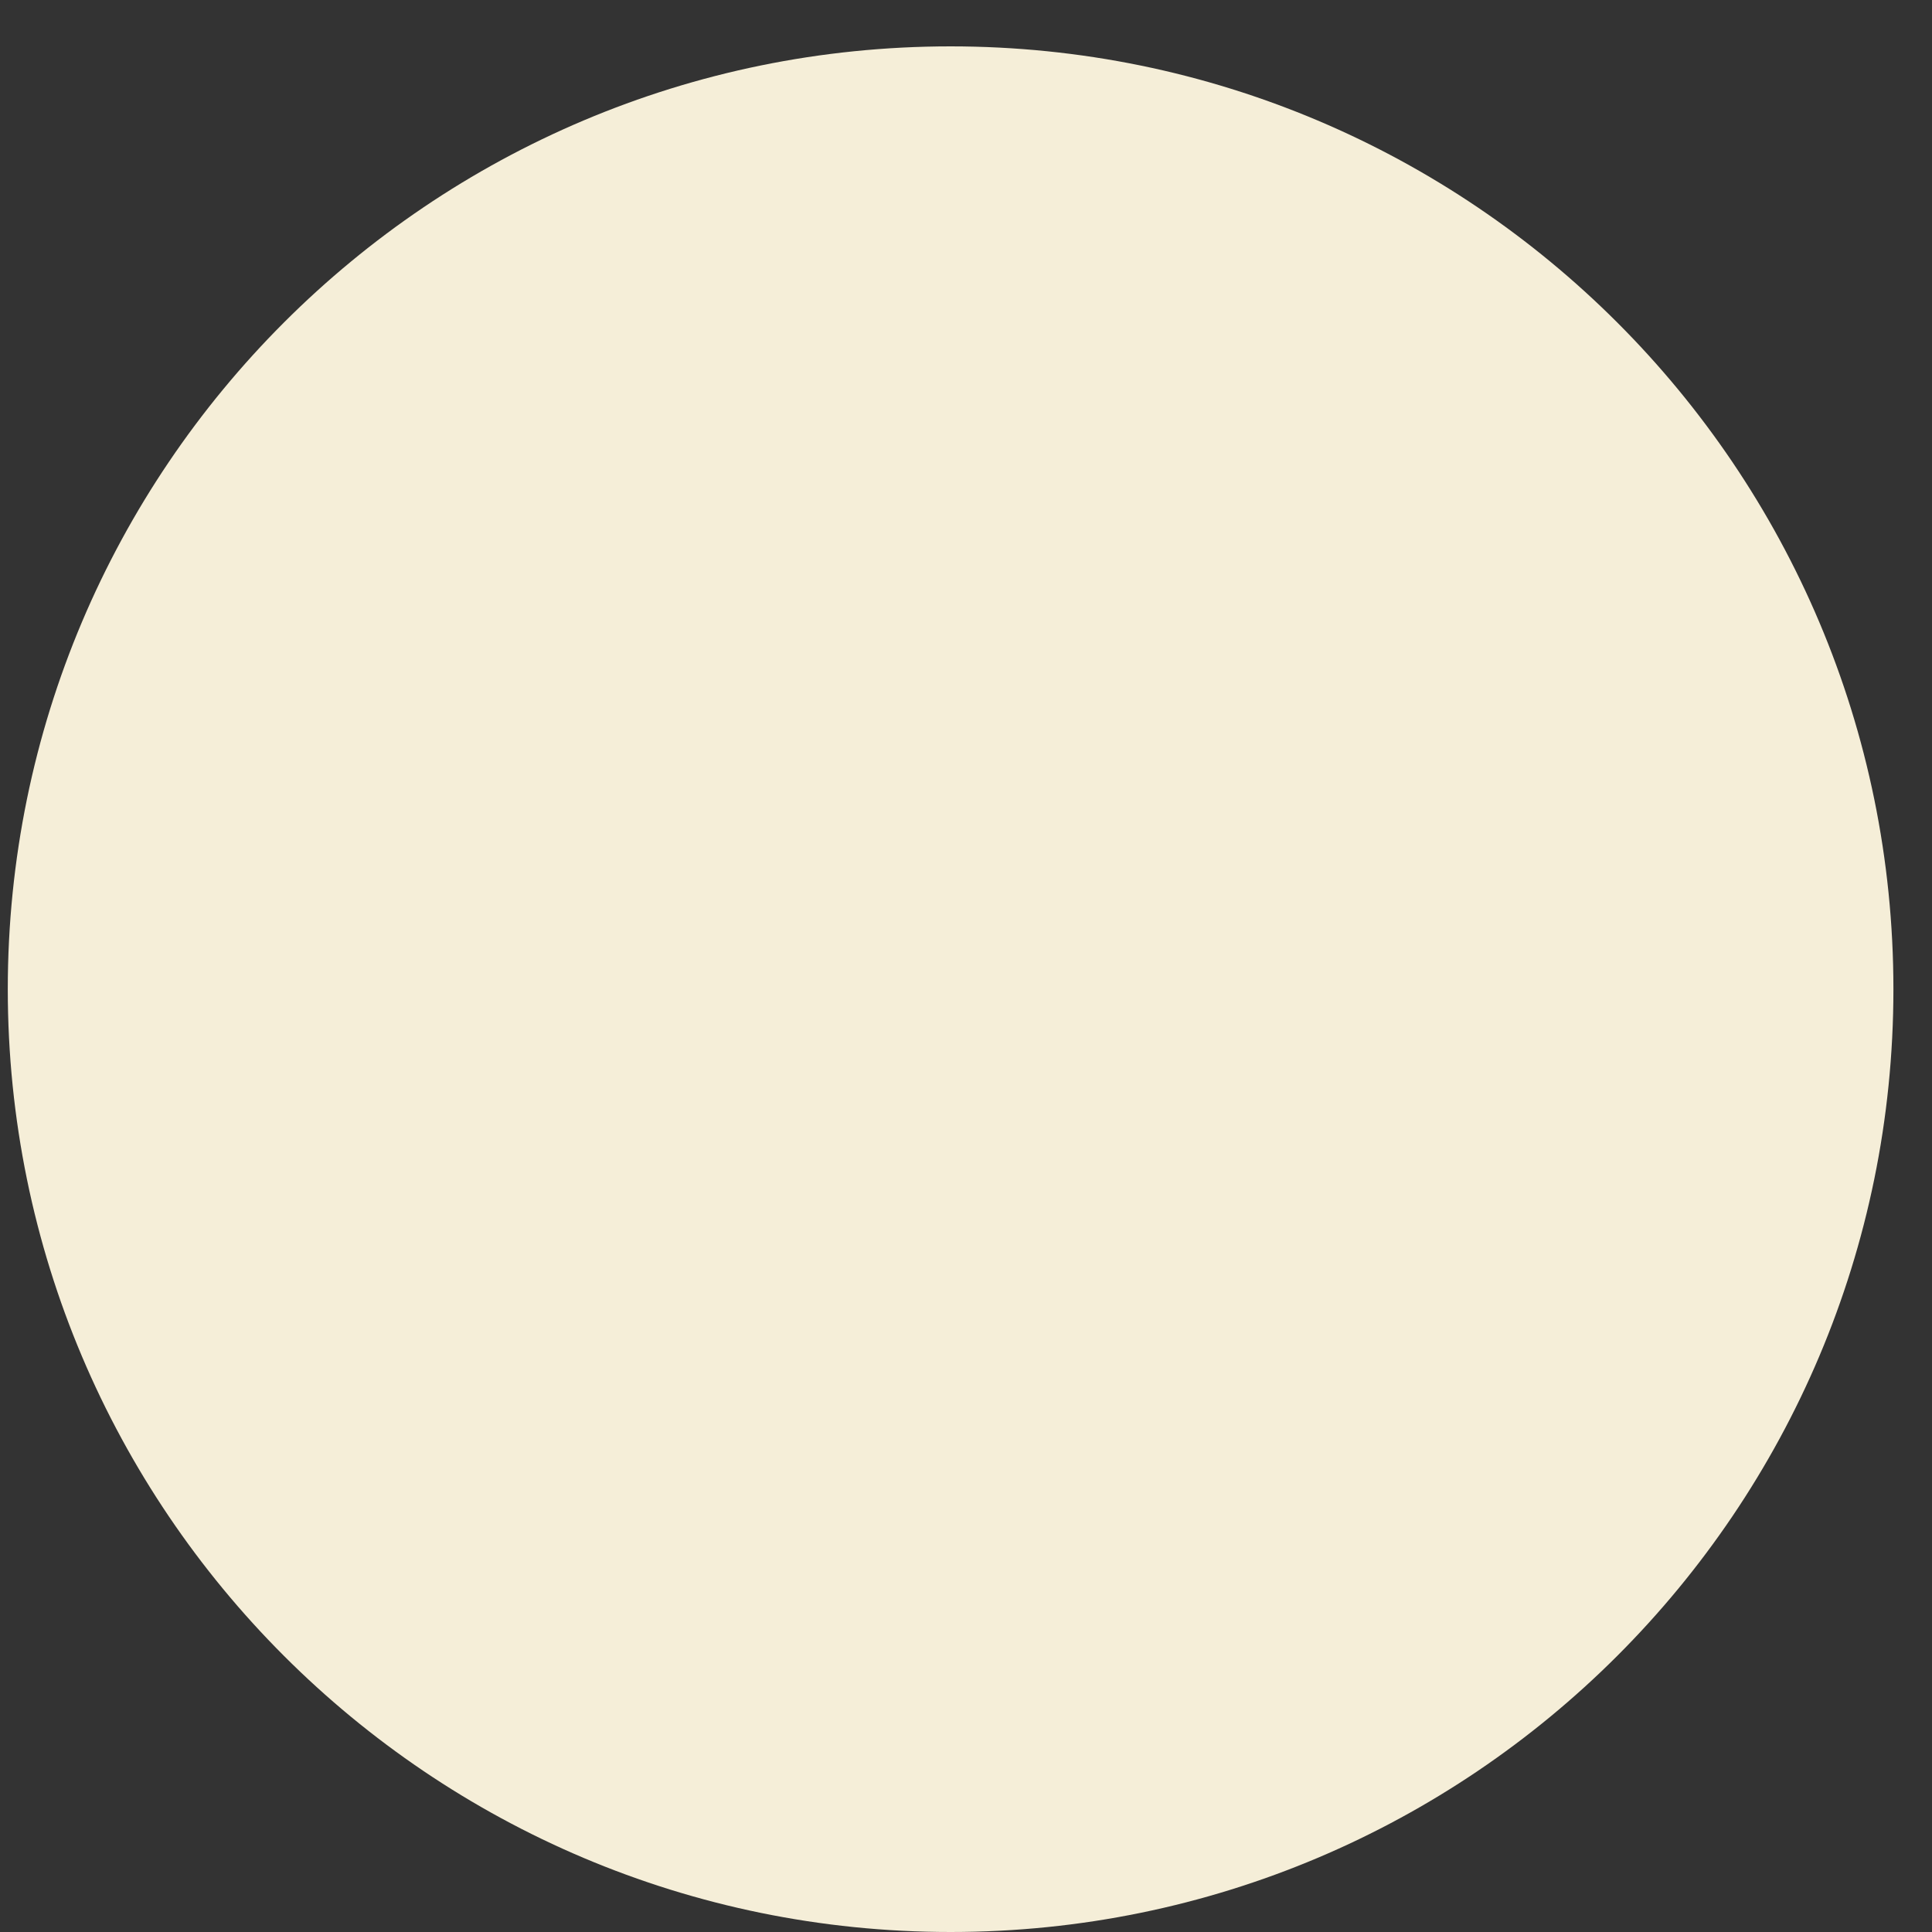
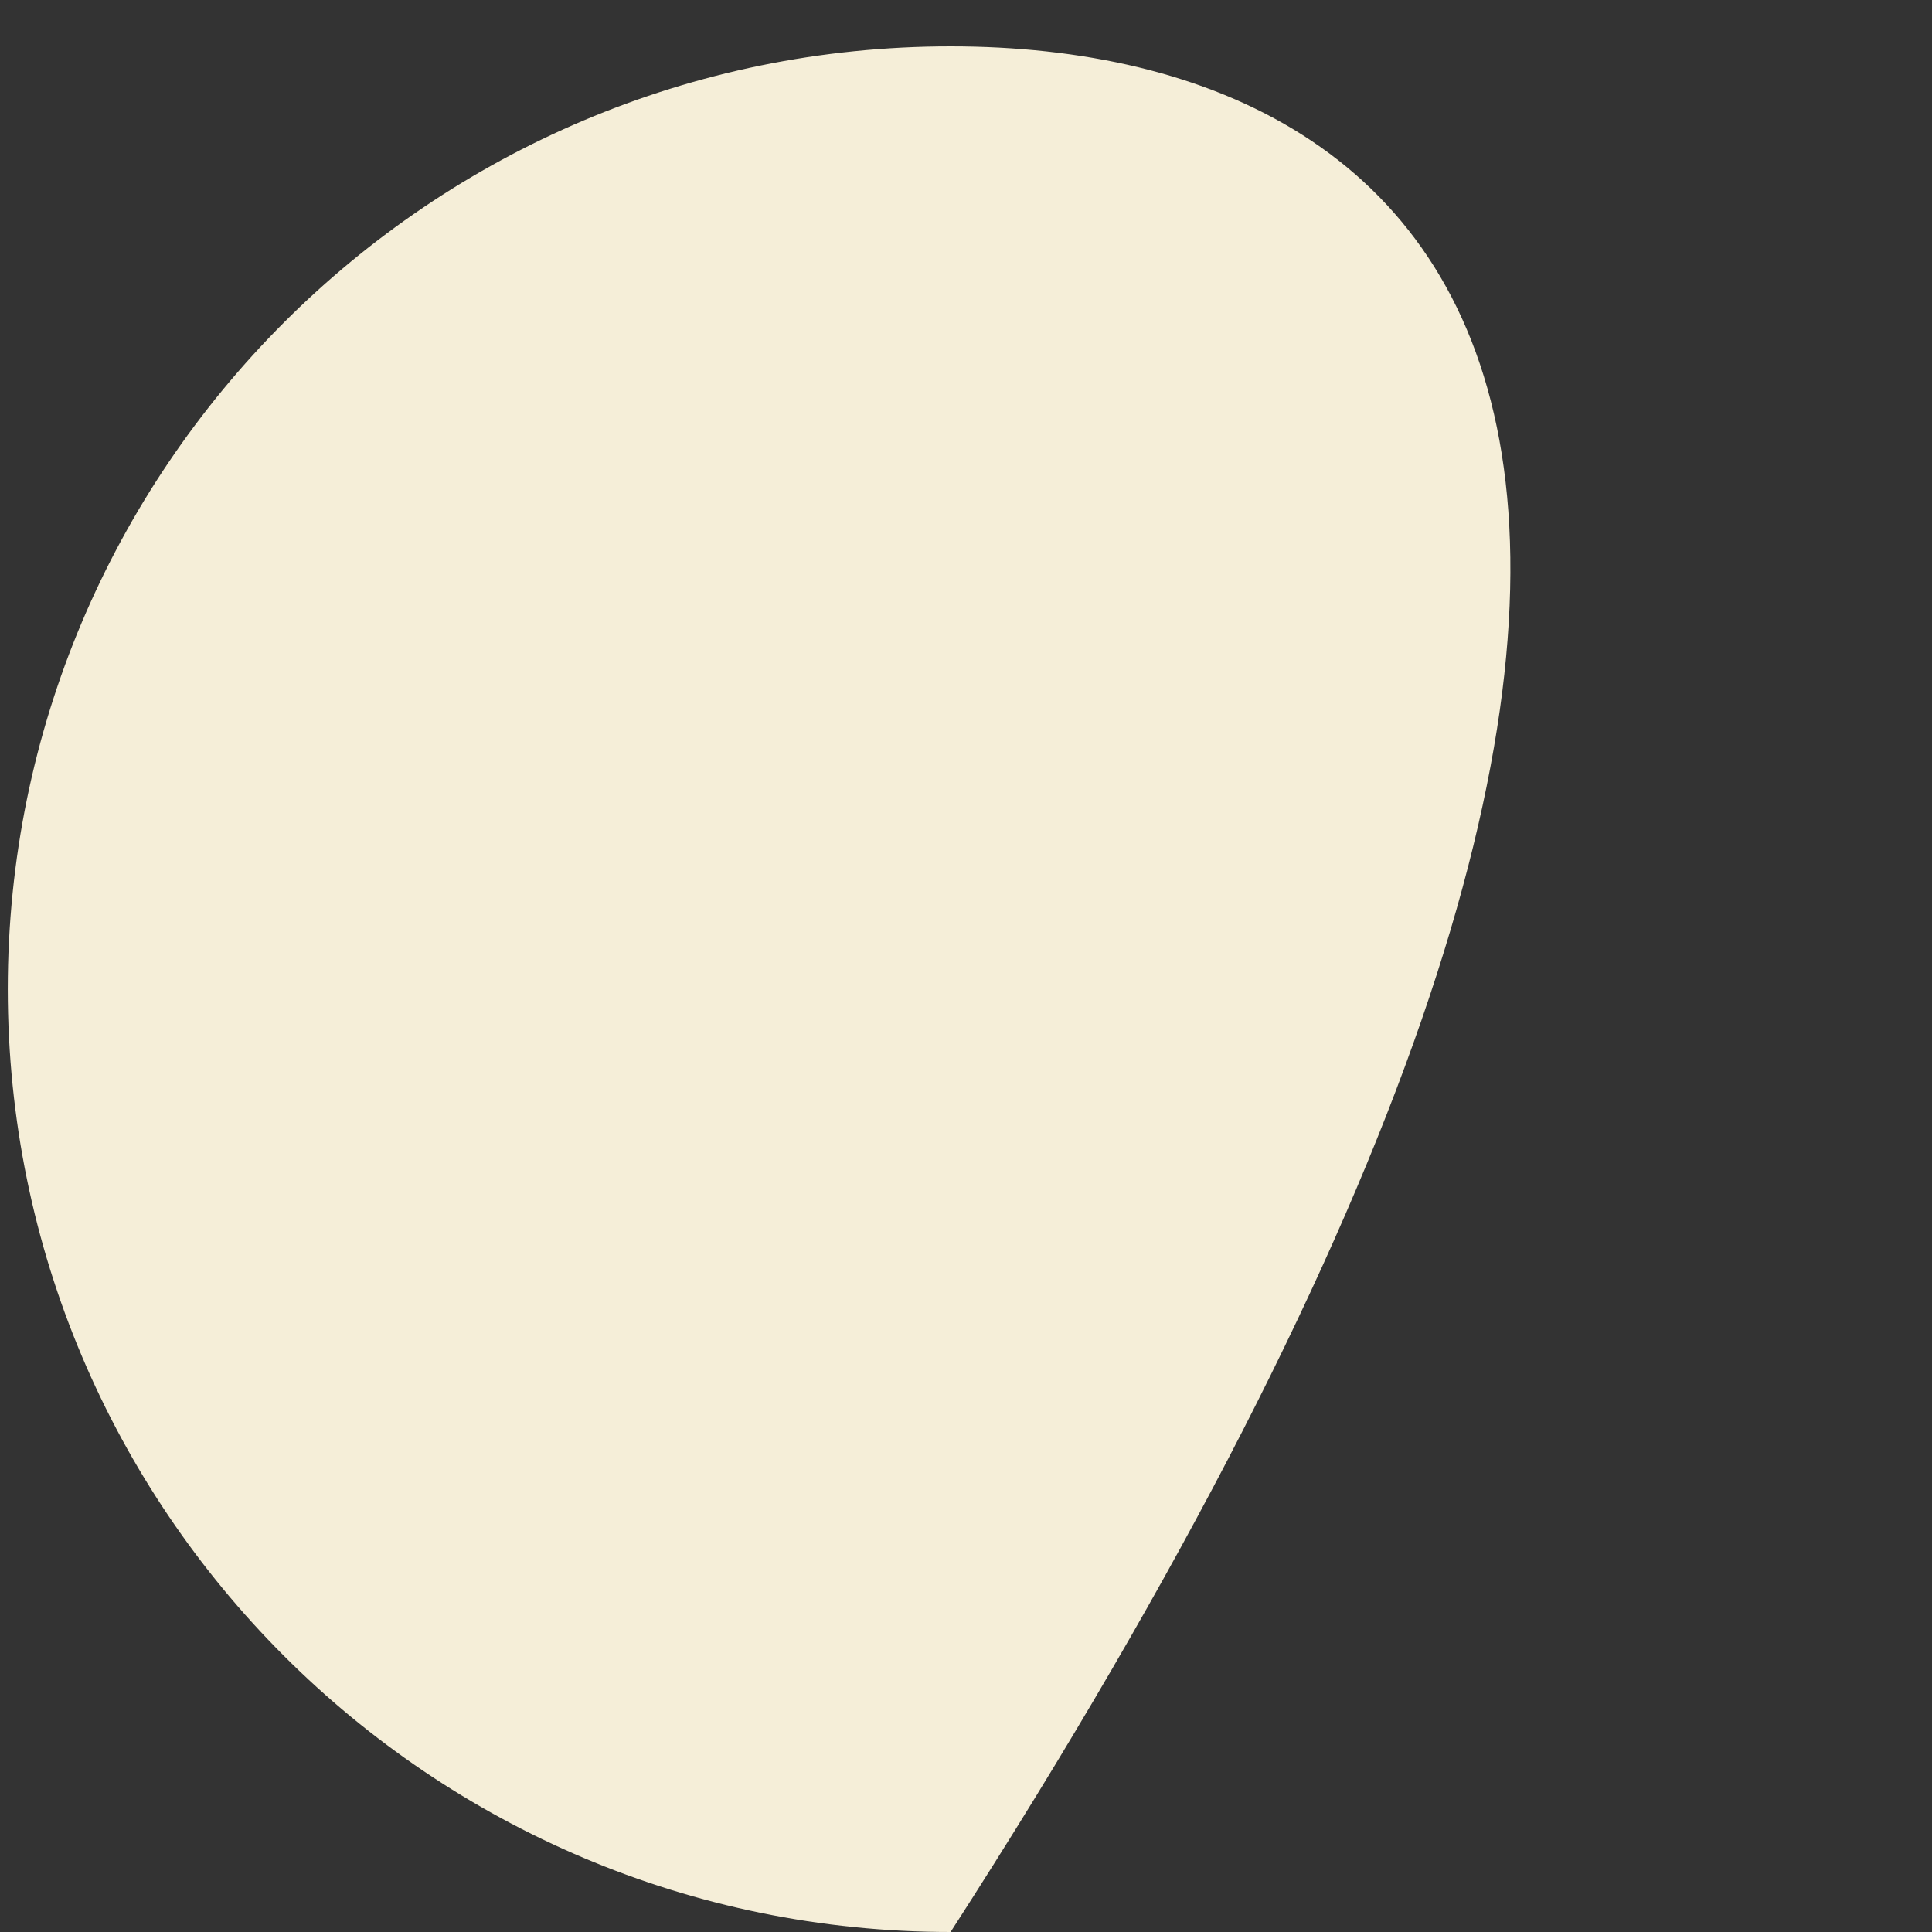
<svg xmlns="http://www.w3.org/2000/svg" width="35" height="35" viewBox="0 0 35 35" fill="none">
  <rect x="0" y="0" width="35" height="35" fill="#333333" stroke="none" />
-   <path d="M17.221 35C26.654 35 34.301 27.353 34.301 17.92C34.301 8.487 26.654 0.84 17.221 0.84C7.788 0.84 0.141 8.487 0.141 17.92C0.141 27.353 7.788 35 17.221 35Z" fill="#F5EED8" />
+   <path d="M17.221 35C34.301 8.487 26.654 0.84 17.221 0.84C7.788 0.84 0.141 8.487 0.141 17.92C0.141 27.353 7.788 35 17.221 35Z" fill="#F5EED8" />
</svg>